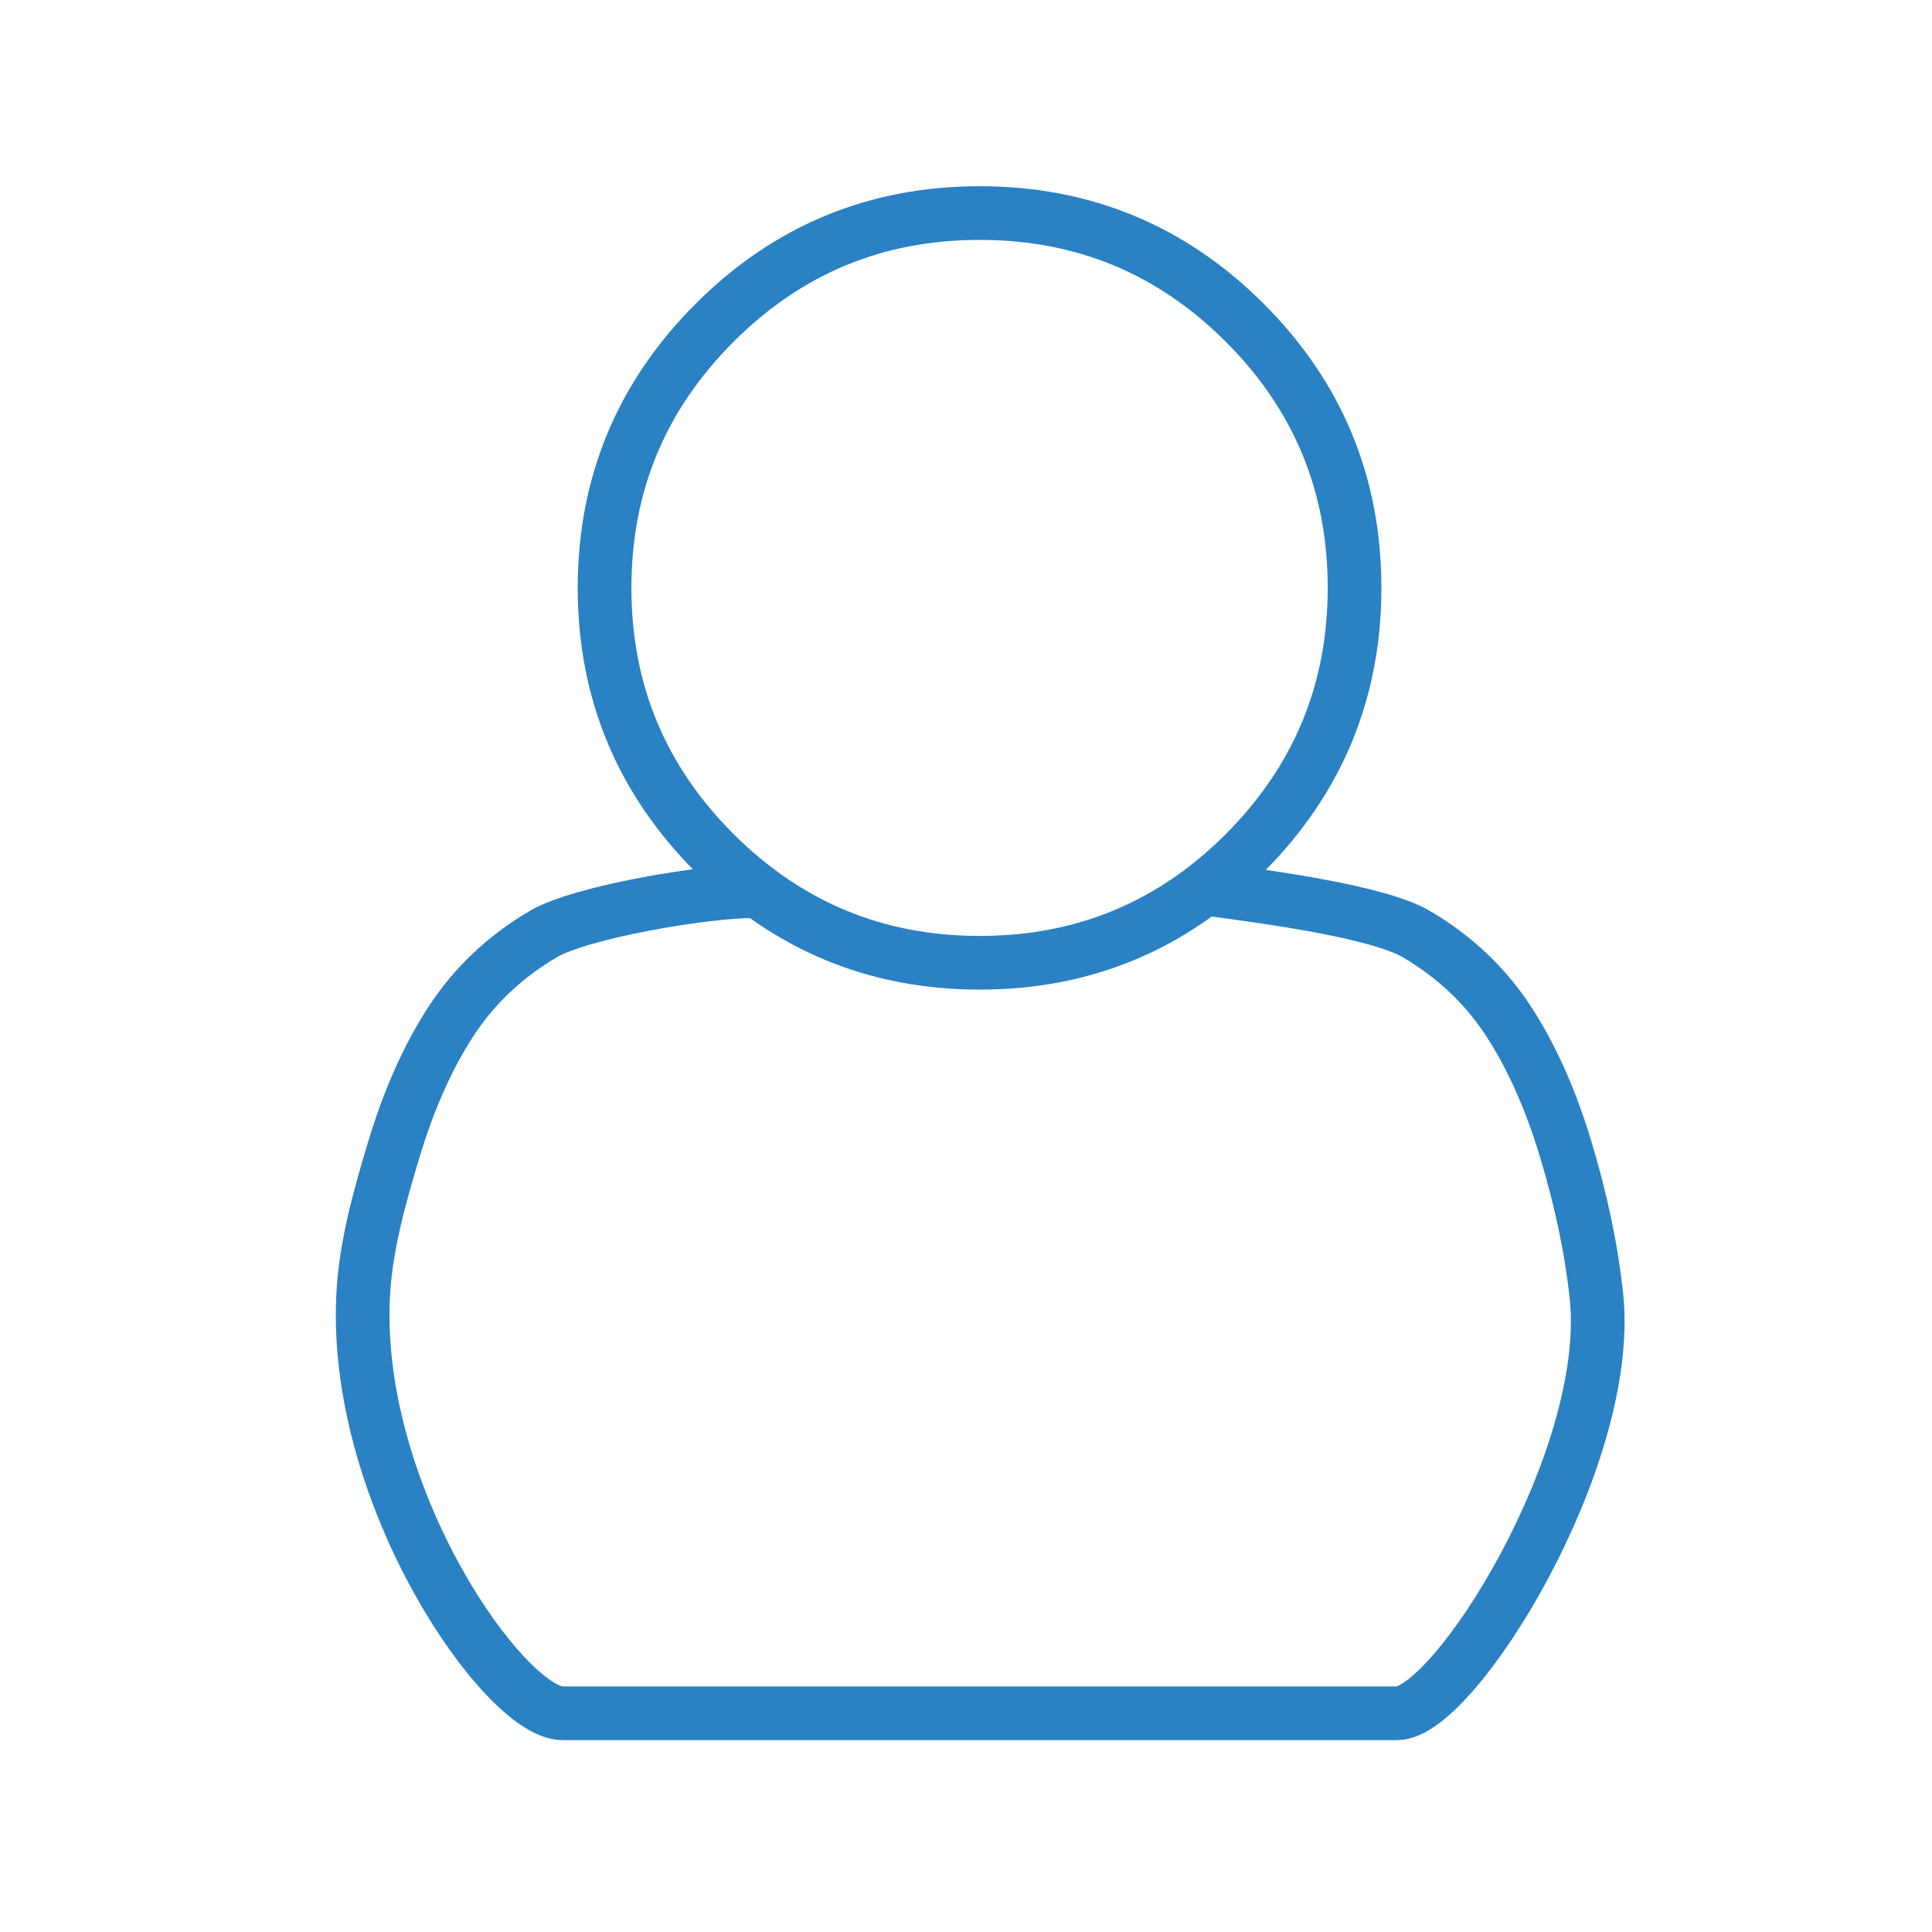
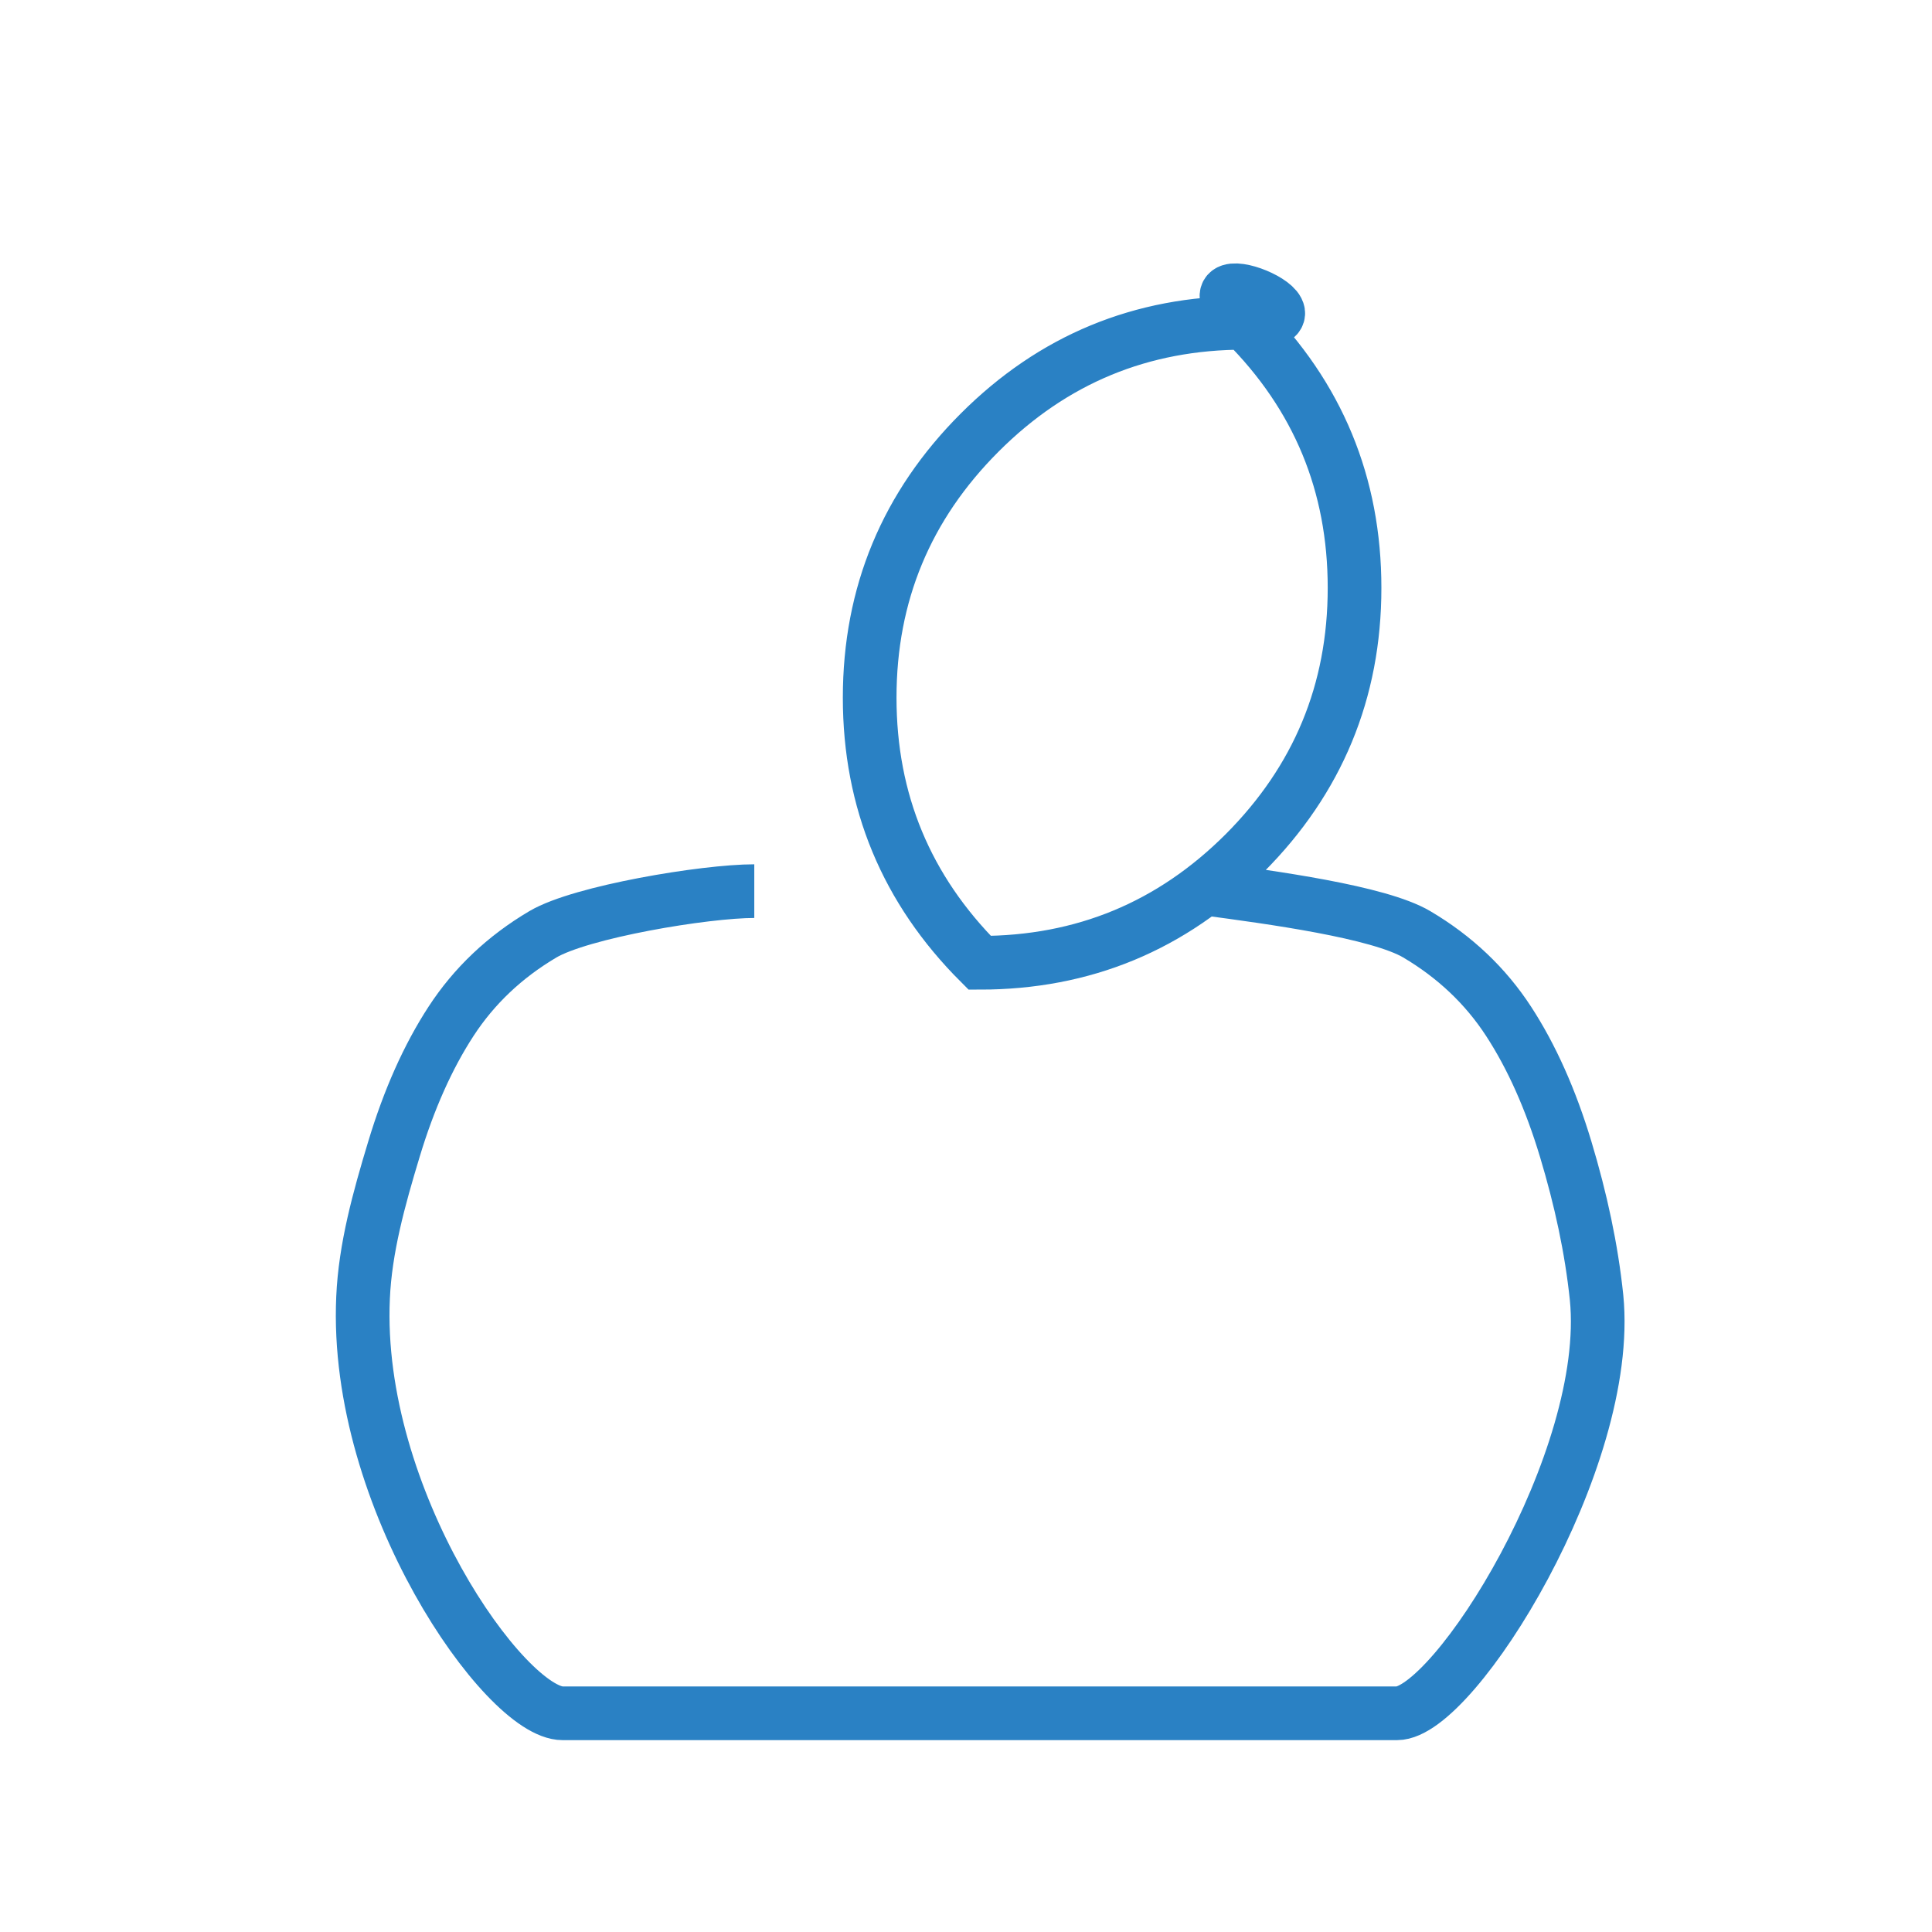
<svg xmlns="http://www.w3.org/2000/svg" version="1.1" id="Layer_1" x="0px" y="0px" viewBox="0 0 72 72" enable-background="new 0 0 72 72" xml:space="preserve">
-   <path fill="none" stroke="#2A81C4" stroke-width="2" stroke-miterlimit="10" d="M44.96,33.12c2.39,0.32,6.42,0.86,7.84,1.7  c1.42,0.84,2.56,1.92,3.42,3.24c0.86,1.32,1.57,2.91,2.13,4.77c0.56,1.86,0.96,3.7,1.15,5.53c0.6,6.05-5.31,15.49-7.44,15.49H20.97  c-2.14,0-7.78-8-7.44-15.49c0.08-1.84,0.59-3.68,1.15-5.53c0.56-1.86,1.27-3.45,2.13-4.77c0.86-1.32,2-2.4,3.42-3.24  c1.42-0.84,6.04-1.61,7.88-1.61 M46.39,12.03c2.73,2.73,4.09,6.02,4.09,9.88c0,3.86-1.37,7.15-4.09,9.88  c-2.73,2.73-6.02,4.09-9.88,4.09s-7.15-1.37-9.88-4.09c-2.73-2.73-4.1-6.02-4.1-9.88c0-3.86,1.37-7.15,4.1-9.88  c2.73-2.73,6.02-4.09,9.88-4.09S43.66,9.3,46.39,12.03z" />
+   <path fill="none" stroke="#2A81C4" stroke-width="2" stroke-miterlimit="10" d="M44.96,33.12c2.39,0.32,6.42,0.86,7.84,1.7  c1.42,0.84,2.56,1.92,3.42,3.24c0.86,1.32,1.57,2.91,2.13,4.77c0.56,1.86,0.96,3.7,1.15,5.53c0.6,6.05-5.31,15.49-7.44,15.49H20.97  c-2.14,0-7.78-8-7.44-15.49c0.08-1.84,0.59-3.68,1.15-5.53c0.56-1.86,1.27-3.45,2.13-4.77c0.86-1.32,2-2.4,3.42-3.24  c1.42-0.84,6.04-1.61,7.88-1.61 M46.39,12.03c2.73,2.73,4.09,6.02,4.09,9.88c0,3.86-1.37,7.15-4.09,9.88  c-2.73,2.73-6.02,4.09-9.88,4.09c-2.73-2.73-4.1-6.02-4.1-9.88c0-3.86,1.37-7.15,4.1-9.88  c2.73-2.73,6.02-4.09,9.88-4.09S43.66,9.3,46.39,12.03z" />
</svg>